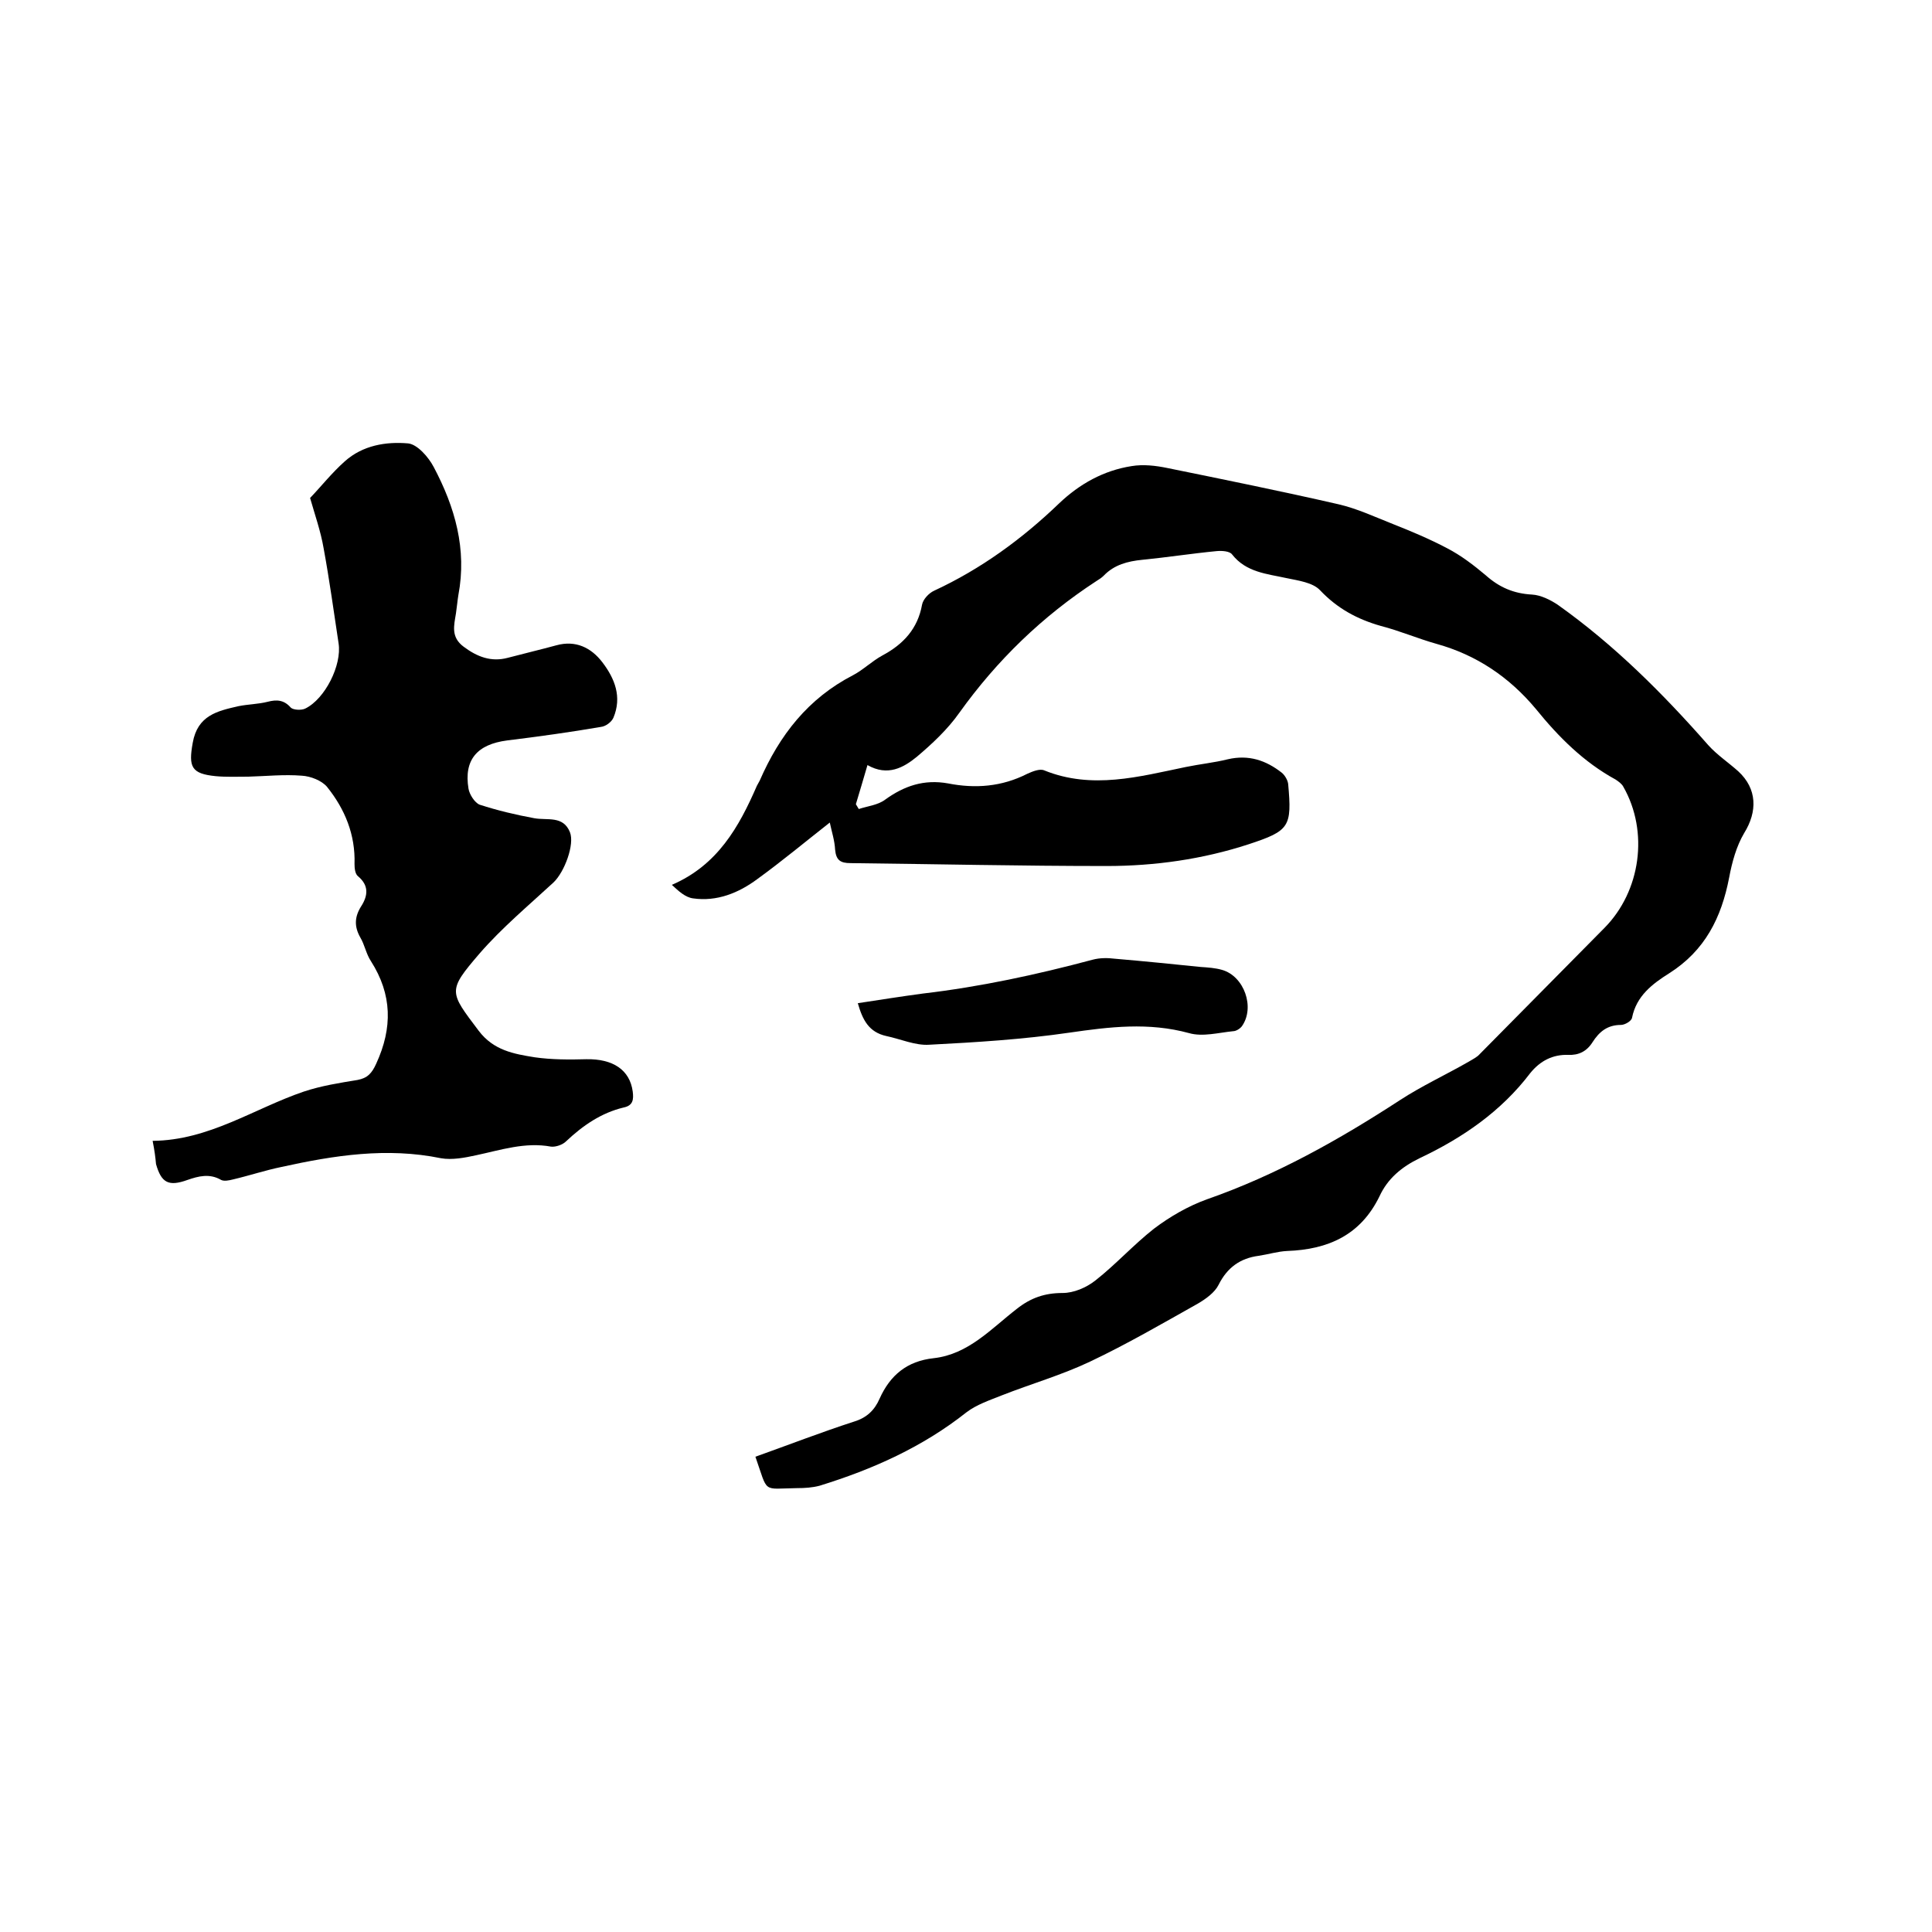
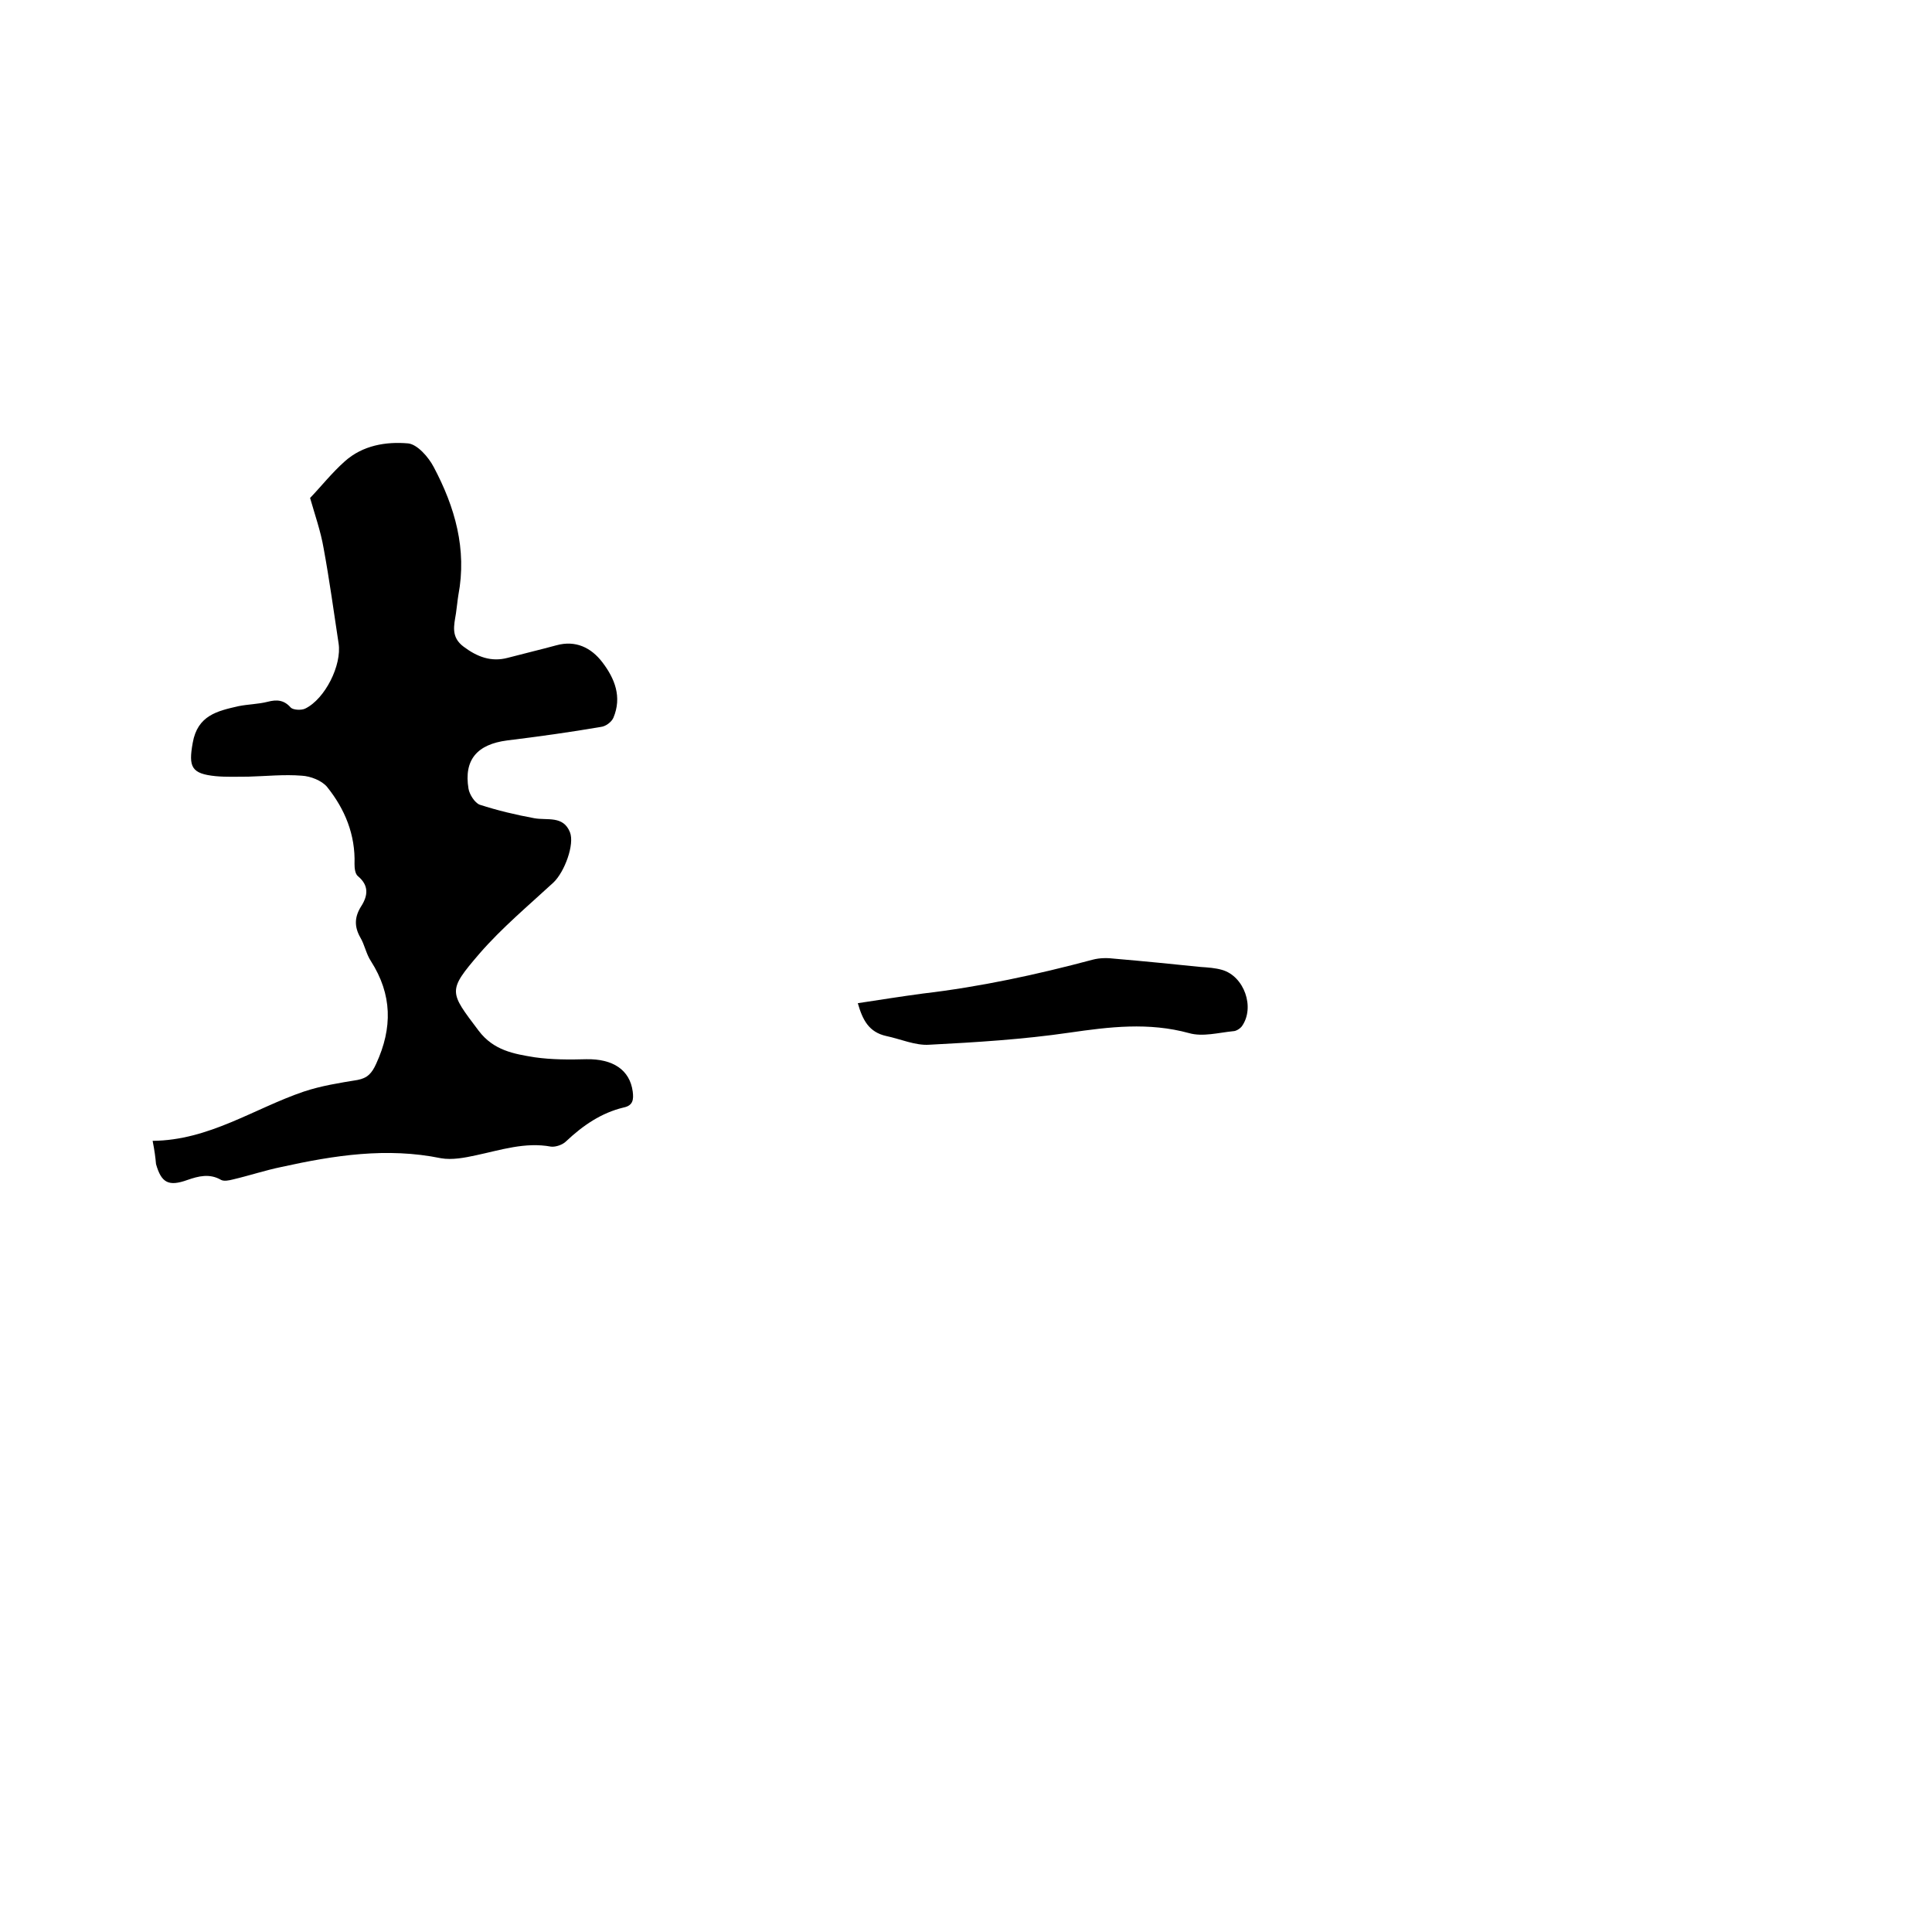
<svg xmlns="http://www.w3.org/2000/svg" enable-background="new 0 0 400 400" viewBox="0 0 400 400">
-   <path d="m156.4 301.6c7-2.5 13.7-5.1 20.5-7.3 2.6-.8 4.2-2.4 5.2-4.7 2.2-4.9 5.7-7.8 11.2-8.4 7.2-.8 11.9-6.1 17.2-10.2 2.9-2.3 5.8-3.3 9.5-3.3 2.3 0 4.9-1.1 6.8-2.6 4.2-3.3 7.9-7.4 12.1-10.7 3.3-2.5 7.1-4.7 11-6.1 14.3-5 27.3-12.3 39.9-20.5 4.6-3 9.6-5.3 14.3-8 .8-.5 1.7-.9 2.3-1.6 8.6-8.7 17.2-17.4 25.8-26.1 7.5-7.6 9.2-19.9 3.9-29.2-.3-.6-1-1.1-1.6-1.5-6.6-3.6-11.8-8.8-16.5-14.6-5.5-6.6-12.3-11.2-20.6-13.5-3.9-1.1-7.6-2.7-11.5-3.7-4.9-1.4-9-3.6-12.6-7.4-1.5-1.6-4.5-2-6.9-2.5-4.1-.9-8.4-1.2-11.3-4.9-.5-.7-2.1-.8-3.2-.7-5.2.5-10.3 1.3-15.4 1.8-3 .3-5.8 1-8 3.3-.4.4-1 .8-1.5 1.1-11.2 7.3-20.6 16.4-28.4 27.3-2.4 3.4-5.6 6.4-8.8 9.1-2.7 2.2-6 4.1-10.2 1.7-.8 2.8-1.6 5.4-2.4 8.1.2.3.4.7.6 1 1.8-.6 3.9-.8 5.4-1.9 4-2.9 8.1-4.3 13.1-3.4 5.6 1.1 11.1.7 16.4-2 1.1-.5 2.6-1.1 3.5-.7 9.9 4 19.6 1.3 29.3-.7 2.9-.6 5.9-.9 8.7-1.6 4.3-1 7.9.2 11.2 2.8.6.5 1.2 1.5 1.3 2.3.8 8.9.3 9.7-8.2 12.5-9.5 3.1-19.4 4.5-29.4 4.5-17.7 0-35.3-.4-53-.6-2.1 0-3-.6-3.2-2.8-.1-1.9-.7-3.7-1.1-5.6-5.1 4-9.9 8-15 11.7-3.9 2.9-8.4 4.7-13.3 4-1.6-.2-3-1.5-4.4-2.8 9.5-4.1 13.9-12 17.6-20.5.2-.4.4-.7.6-1.1 4.1-9.4 10-17 19.3-21.8 2.1-1.1 3.9-2.9 6.1-4.1 4.3-2.3 7.3-5.5 8.2-10.5.2-1.1 1.4-2.4 2.5-2.9 9.7-4.5 18.2-10.7 25.9-18.1 4.2-4 9.2-6.8 15-7.7 2.4-.4 5-.1 7.4.4 11.8 2.4 23.6 4.8 35.4 7.5 3.9.9 7.5 2.6 11.3 4.1s7.6 3.1 11.2 5c2.9 1.5 5.5 3.5 8 5.6 2.8 2.5 5.8 3.8 9.6 4 1.8.1 3.8 1.1 5.3 2.1 11.7 8.3 21.8 18.4 31.2 29.1 1.8 2 4.2 3.6 6.2 5.4 3.9 3.6 4 8.3 1.2 12.8-1.6 2.7-2.5 6-3.1 9.2-1.6 8.3-5 15.1-12.4 19.8-3.5 2.2-6.8 4.7-7.7 9.2-.1.7-1.5 1.5-2.3 1.5-2.8 0-4.5 1.4-5.9 3.6-1.2 1.9-2.9 2.7-5 2.6-3.2-.1-5.8 1.2-7.9 3.8-6 7.9-14 13.4-22.9 17.6-3.7 1.8-6.6 4.2-8.3 7.9-3.9 8-10.6 11-19.1 11.3-2 .1-3.9.7-5.9 1-3.8.5-6.5 2.4-8.3 6-.8 1.6-2.6 2.9-4.3 3.9-7.3 4.1-14.7 8.4-22.3 12-5.9 2.8-12.2 4.6-18.3 7-2.5 1-5.2 1.9-7.3 3.5-9.1 7.2-19.4 11.8-30.4 15.2-1.5.4-3.1.5-4.7.5-7.3.1-5.9 1.2-8.6-6.5z" />
  <path d="m31.6 236.2c11.7-.1 21-6.7 31.3-10.2 3.6-1.2 7.4-1.8 11.1-2.4 2.1-.4 3-1.4 3.9-3.4 3.4-7.4 3.3-14.3-1.1-21.2-1-1.5-1.3-3.4-2.2-4.9-1.3-2.3-1.2-4.3.2-6.5s1.6-4.3-.7-6.2c-.6-.5-.7-1.7-.7-2.5.2-6.1-2-11.4-5.7-16-1.1-1.3-3.4-2.2-5.2-2.3-3.7-.3-7.4.1-11.1.2-2.2 0-4.5.1-6.7-.1-5.1-.5-5.7-1.9-4.8-6.9 1-5.7 5.1-6.6 9.5-7.6 2-.4 4-.4 6-.9 1.9-.5 3.4-.4 4.8 1.2.5.5 2.2.6 3 .2 4.1-2 7.6-9 6.9-13.5-1-6.6-1.9-13.2-3.1-19.7-.6-3.5-1.8-6.9-2.8-10.4 2.3-2.4 4.5-5.2 7.2-7.6 3.7-3.3 8.5-4.1 13.1-3.7 1.9.2 4.2 2.8 5.3 4.9 4.4 8.3 6.9 17 5.1 26.5-.2 1.2-.3 2.5-.5 3.8-.4 2.5-1.1 4.9 1.6 6.9 2.8 2.1 5.7 3.2 9.1 2.3s6.8-1.7 10.1-2.6c4-1.1 7.2.5 9.5 3.5 2.6 3.4 4.1 7.2 2.3 11.5-.4.9-1.6 1.8-2.6 1.9-6.4 1.1-12.9 2-19.4 2.8-6.2.8-9 4-8 10 .2 1.2 1.3 2.9 2.3 3.3 3.7 1.2 7.5 2.1 11.3 2.8 2.7.5 6-.6 7.4 2.9 1 2.5-1.1 8.2-3.4 10.4-5.2 4.8-10.7 9.4-15.3 14.7-6.7 7.8-6.3 7.9-.2 16 3.1 4.1 7.3 4.8 11.6 5.5 3.5.5 7.2.5 10.7.4 5.5-.1 9 2.2 9.6 6.7.2 1.6.1 2.9-1.9 3.3-4.6 1.1-8.4 3.7-11.9 7-.7.7-2.1 1.2-3.1 1.1-5.4-1-10.4.7-15.6 1.8-2.3.5-4.9 1-7.2.6-11.2-2.3-22.1-.6-33 1.8-3.4.7-6.7 1.8-10.1 2.6-.8.2-1.8.4-2.4.1-2.4-1.4-4.7-.8-7 0-3.9 1.4-5.4.6-6.5-3.3-.1-1.2-.3-2.8-.7-4.8z" />
  <path d="m177.6 207.7c4.6-.7 9-1.4 13.5-2 11.9-1.4 23.5-3.9 35.1-7 1.5-.4 3.1-.4 4.7-.2 5.9.5 11.8 1.1 17.7 1.7 1.5.1 3 .2 4.4.6 4.6 1.3 6.9 7.8 4.1 11.7-.4.5-1.2 1-1.8 1-3 .3-6.3 1.2-9.1.4-8.4-2.3-16.5-1.3-24.8-.1-9.6 1.4-19.3 2-29 2.5-2.9.2-6-1.2-8.9-1.8-3.6-.8-4.9-3.3-5.9-6.8z" />
</svg>